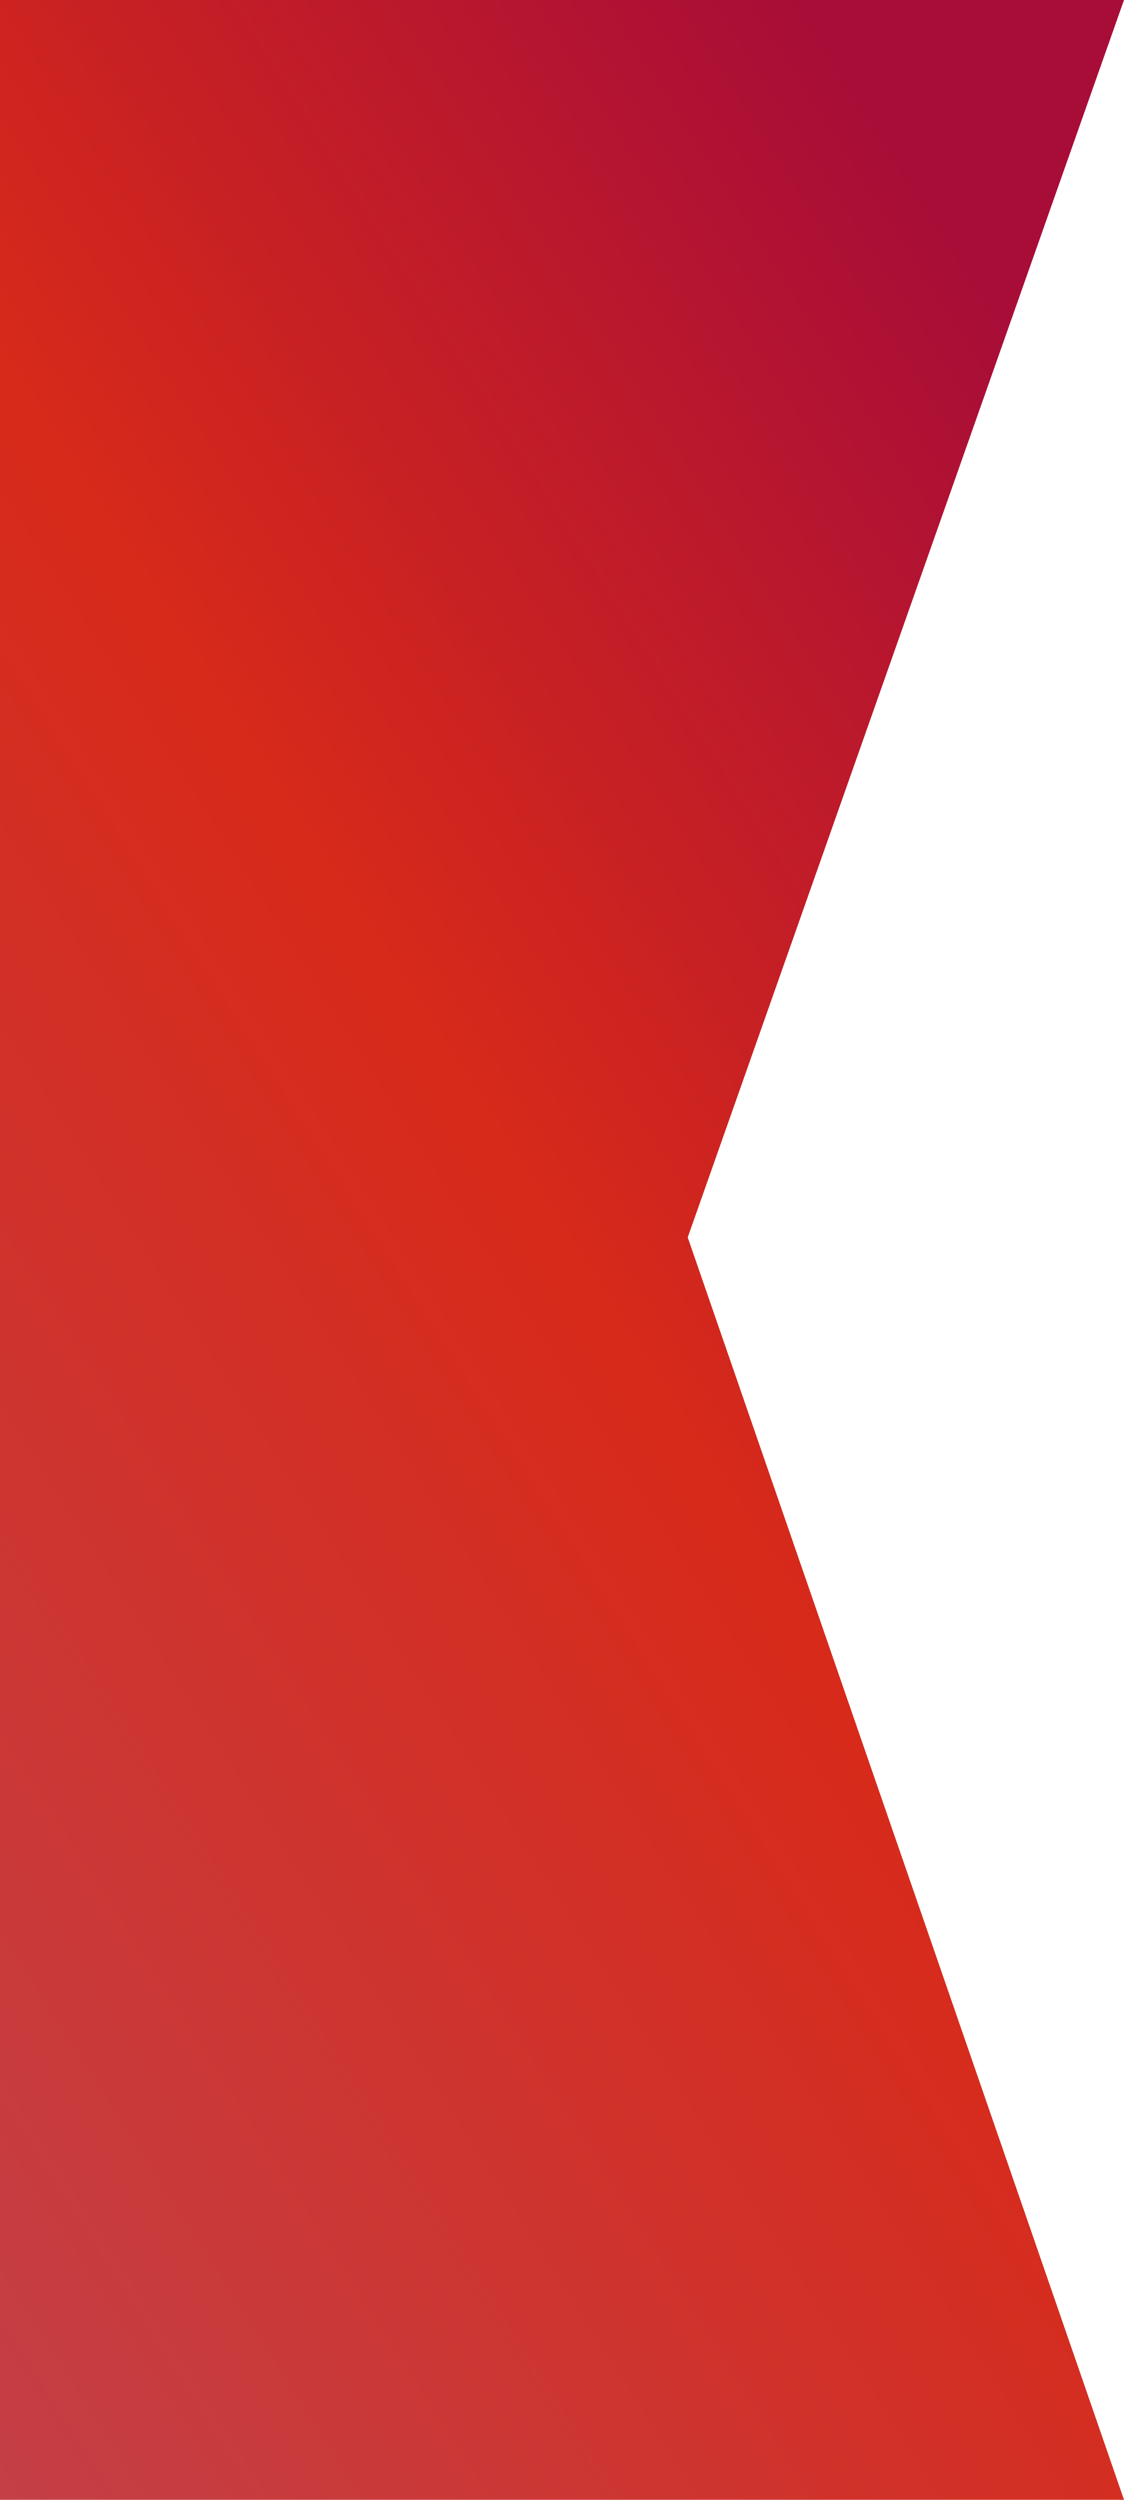
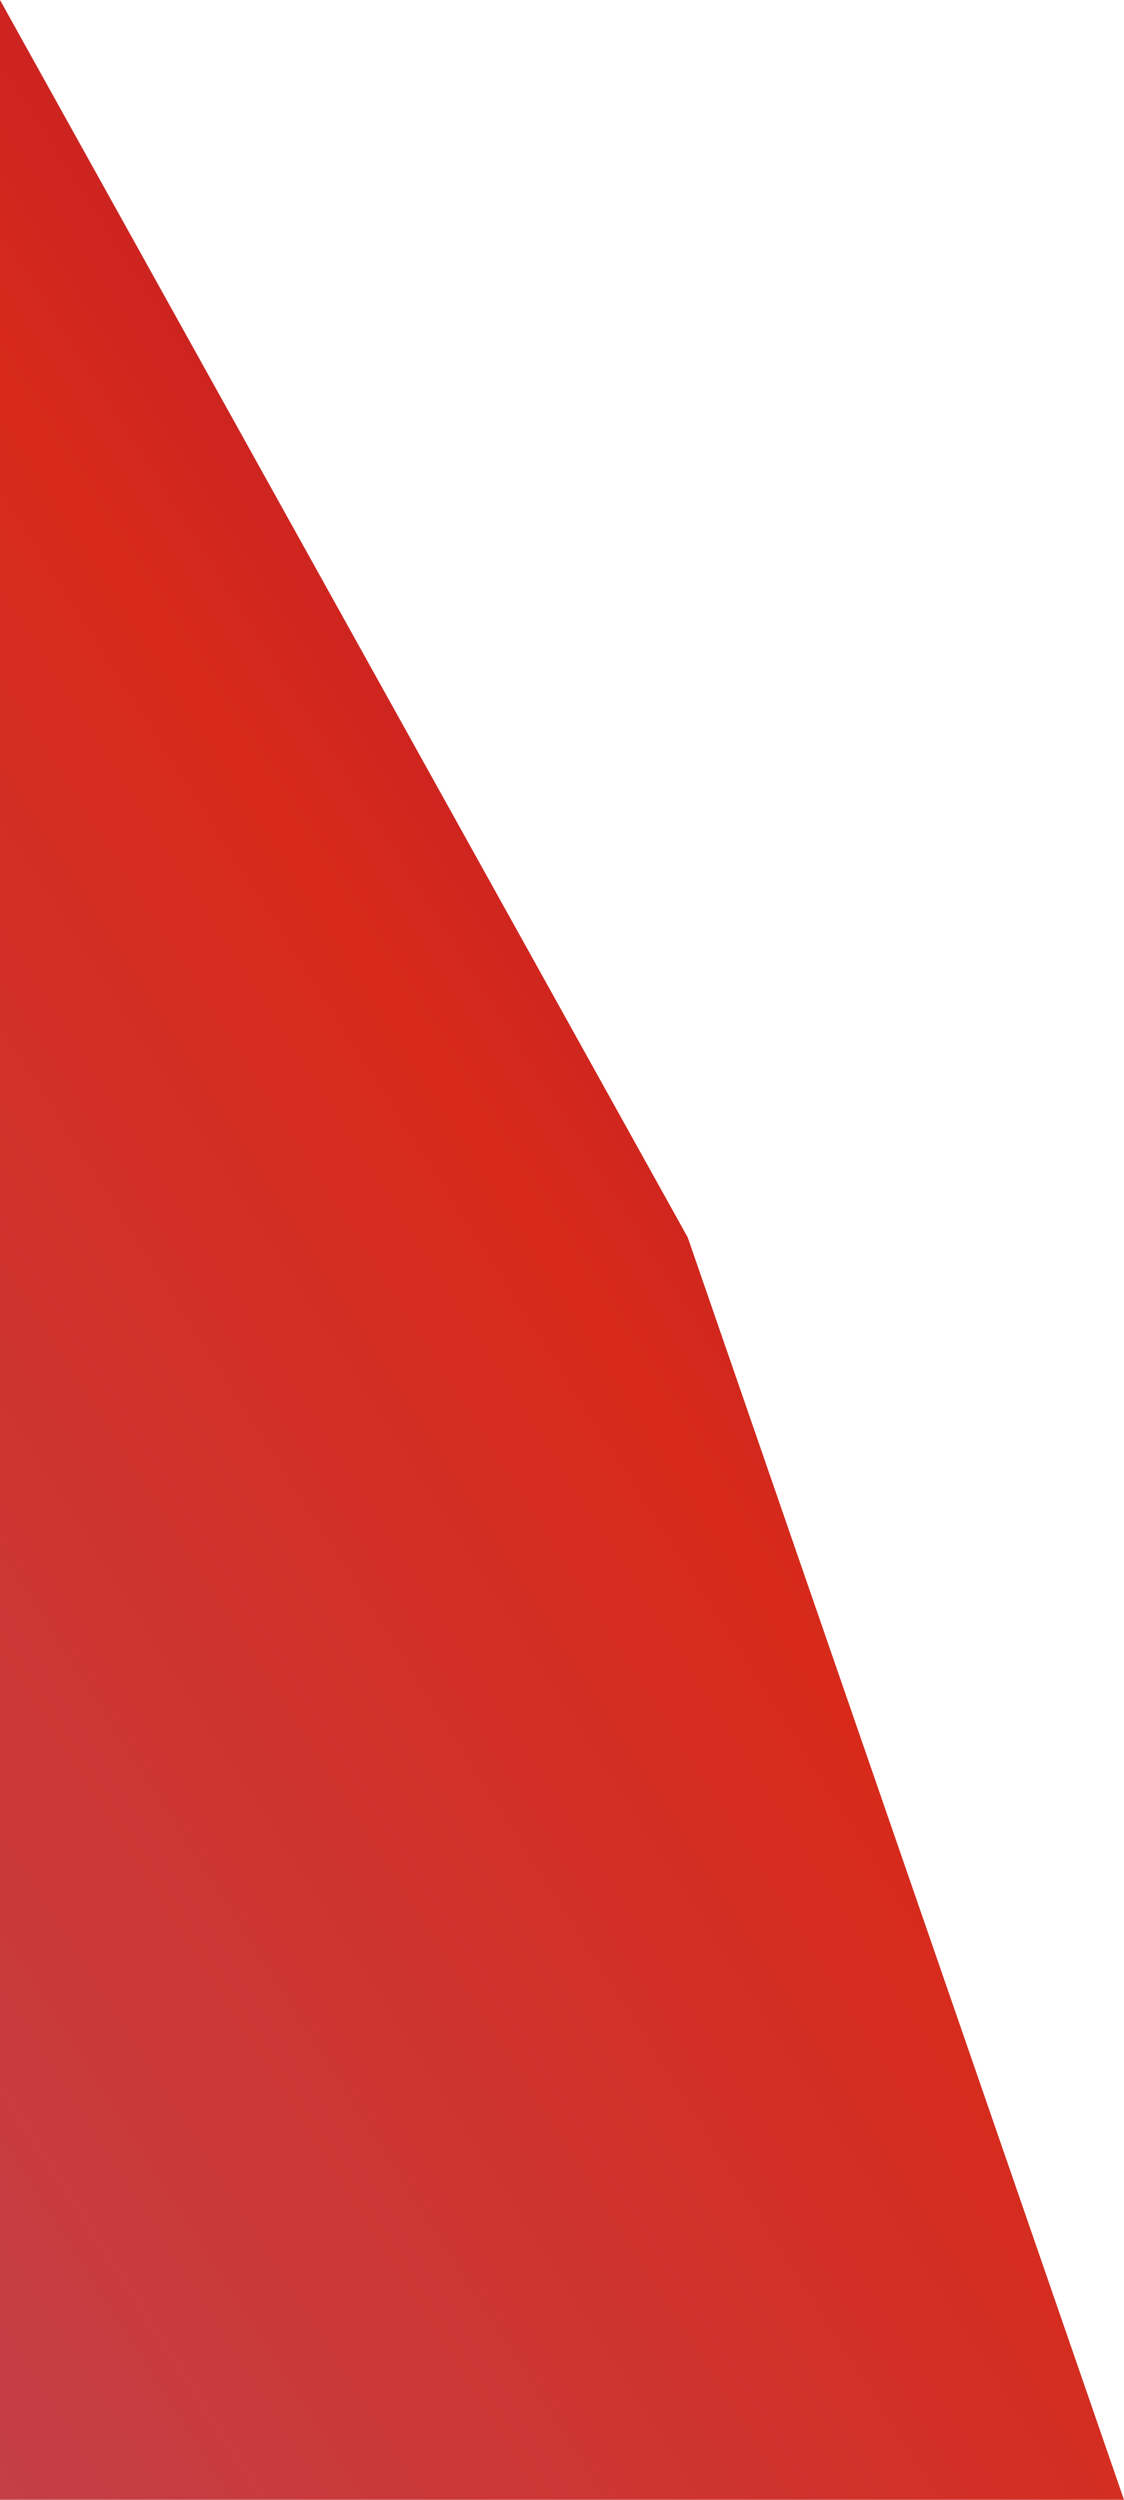
<svg xmlns="http://www.w3.org/2000/svg" width="27" height="60">
  <defs>
    <linearGradient id="a" x1=".723" x2="0" y2="1" gradientUnits="objectBoundingBox">
      <stop offset="0" stop-color="#a80d38" />
      <stop offset=".434" stop-color="#d72a1a" />
      <stop offset="1" stop-color="#c43f46" />
    </linearGradient>
  </defs>
-   <path d="M0 0h27L16.52 29.7 27 60H0z" fill="url(#a)" />
+   <path d="M0 0L16.52 29.7 27 60H0z" fill="url(#a)" />
</svg>